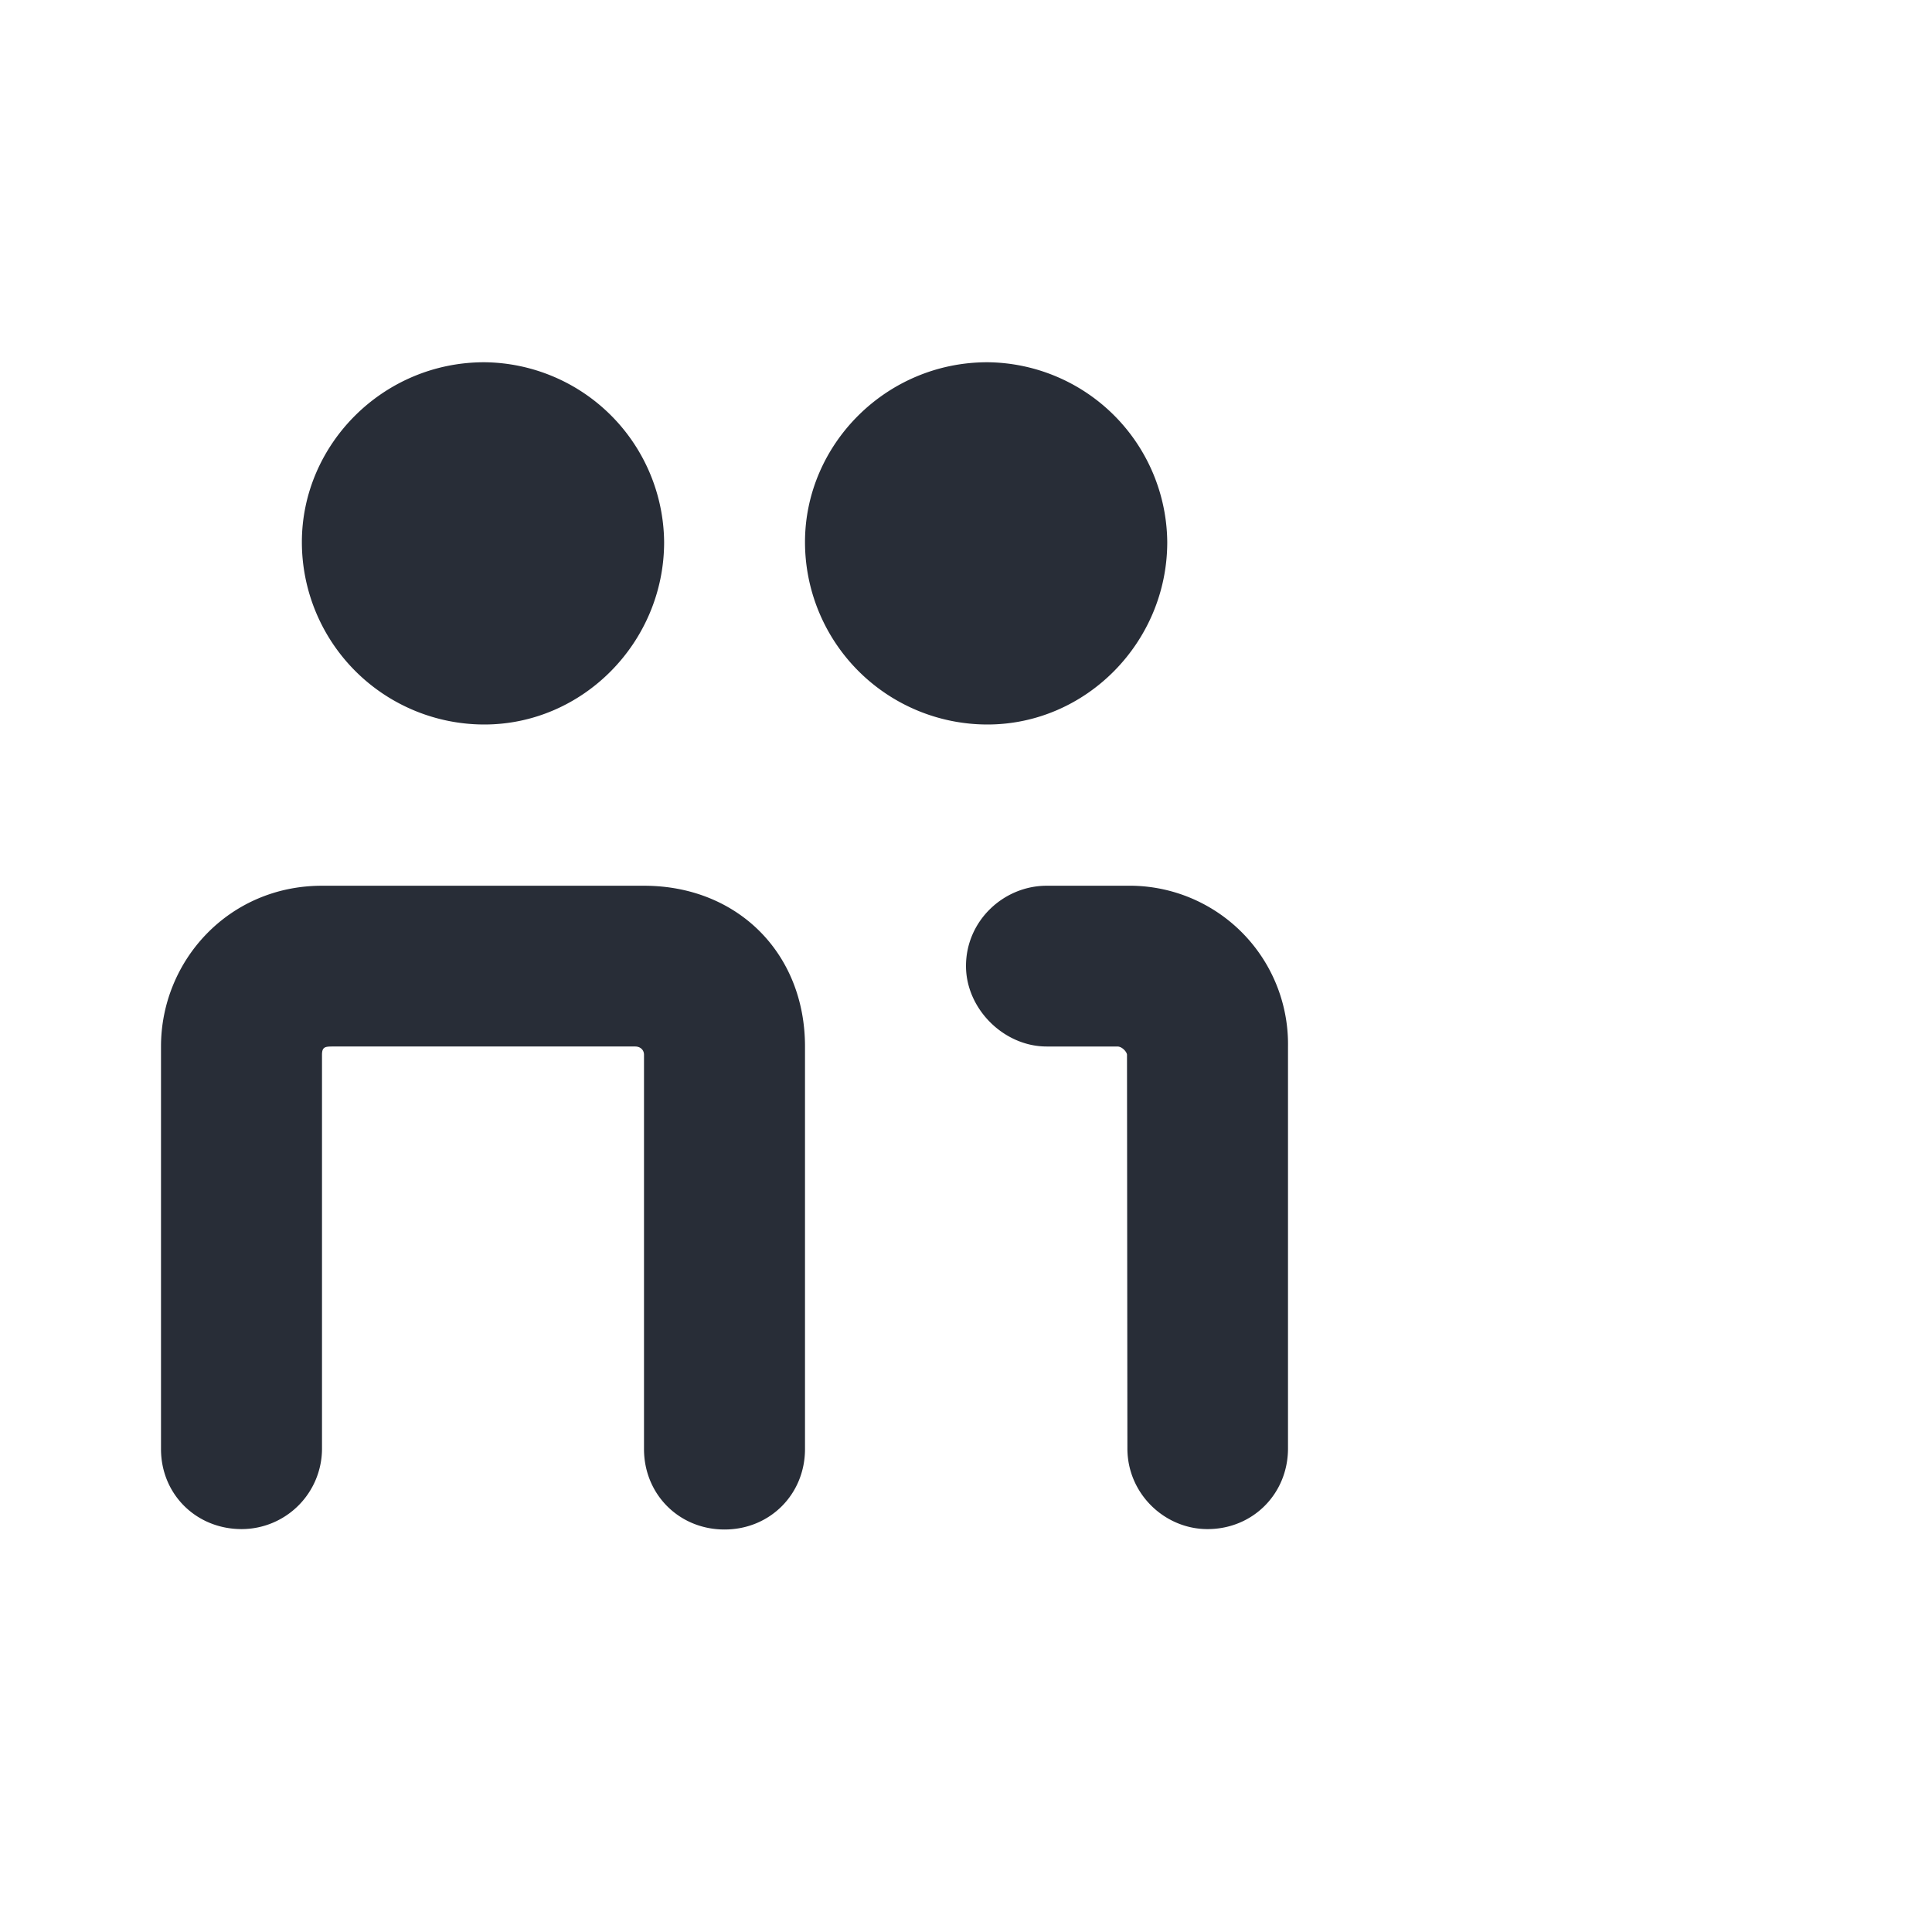
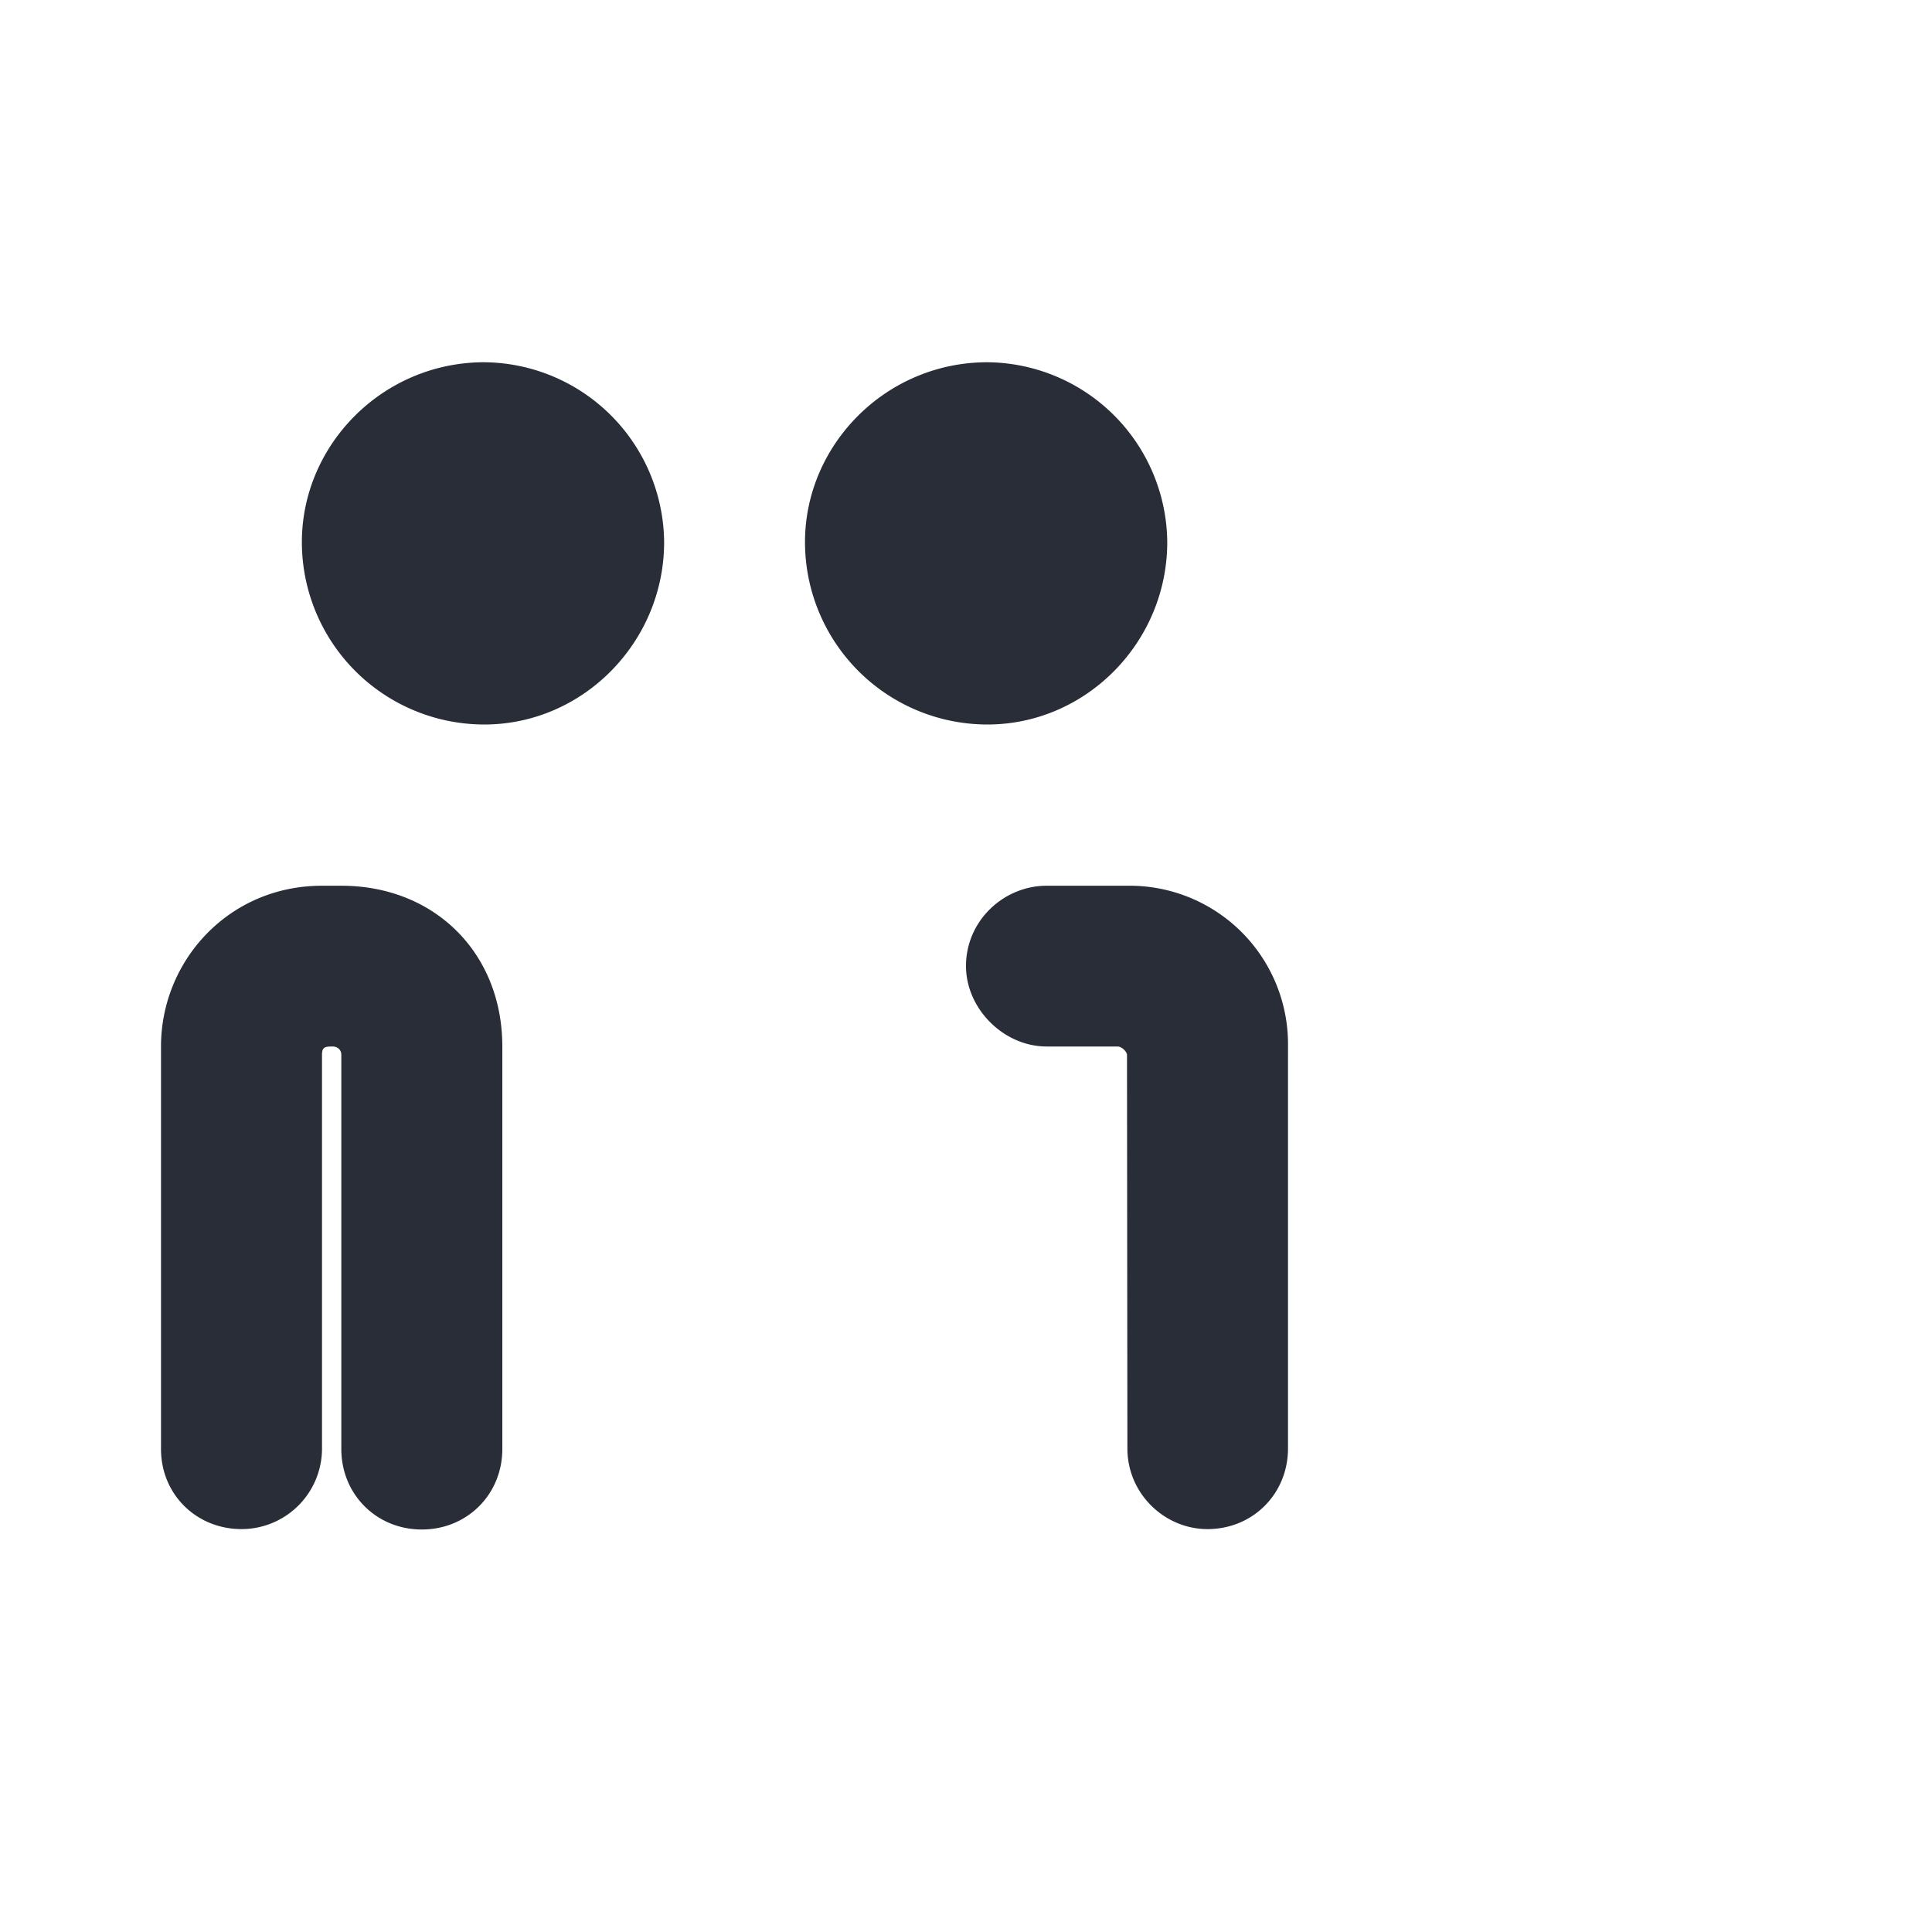
<svg xmlns="http://www.w3.org/2000/svg" id="journey-capacity-indicator-high-24" width="24" height="24" viewBox="0 0 24 24">
  <g fill="none" fill-rule="evenodd" class="symbols">
    <g fill="#282D37" class="capacity-indicator-high">
-       <path d="M12.266 9C13.493 9 14.5 7.976 14.5 6.734A2.254 2.254 0 0 0 12.266 4.5C11.006 4.5 10 5.524 10 6.734A2.267 2.267 0 0 0 12.266 9Zm-6.25 0C7.243 9 8.25 7.976 8.25 6.734A2.254 2.254 0 0 0 6.016 4.5c-1.26 0-2.266 1.024-2.266 2.234A2.267 2.267 0 0 0 6.016 9Zm6.986 4h.878c.062 0 .12.071.12.103l.005 4.89c0 .563.463 1.002.995 1.002.564 0 1-.439 1-1.002V13a1.968 1.968 0 0 0-2-1.997h-.998c-.532 0-1.002.433-1.002.997 0 .533.47 1 1.002 1ZM2 18c0 .563.438.995 1.002.995A1 1 0 0 0 4 18v-4.897c0-.095.036-.103.13-.103h3.76c.062 0 .11.04.11.103V18c0 .563.436 1 1 1 .564 0 1-.437 1-1v-5c0-1.16-.84-1.997-2-1.997H4c-1.159 0-2 .932-2 1.997v5Z" class="color" />
+       <path d="M12.266 9C13.493 9 14.5 7.976 14.5 6.734A2.254 2.254 0 0 0 12.266 4.5C11.006 4.5 10 5.524 10 6.734A2.267 2.267 0 0 0 12.266 9Zm-6.25 0C7.243 9 8.25 7.976 8.25 6.734A2.254 2.254 0 0 0 6.016 4.5c-1.26 0-2.266 1.024-2.266 2.234A2.267 2.267 0 0 0 6.016 9Zm6.986 4h.878c.062 0 .12.071.12.103l.005 4.89c0 .563.463 1.002.995 1.002.564 0 1-.439 1-1.002V13a1.968 1.968 0 0 0-2-1.997h-.998c-.532 0-1.002.433-1.002.997 0 .533.47 1 1.002 1ZM2 18c0 .563.438.995 1.002.995A1 1 0 0 0 4 18v-4.897c0-.095.036-.103.13-.103c.062 0 .11.04.11.103V18c0 .563.436 1 1 1 .564 0 1-.437 1-1v-5c0-1.16-.84-1.997-2-1.997H4c-1.159 0-2 .932-2 1.997v5Z" class="color" />
    </g>
  </g>
</svg>